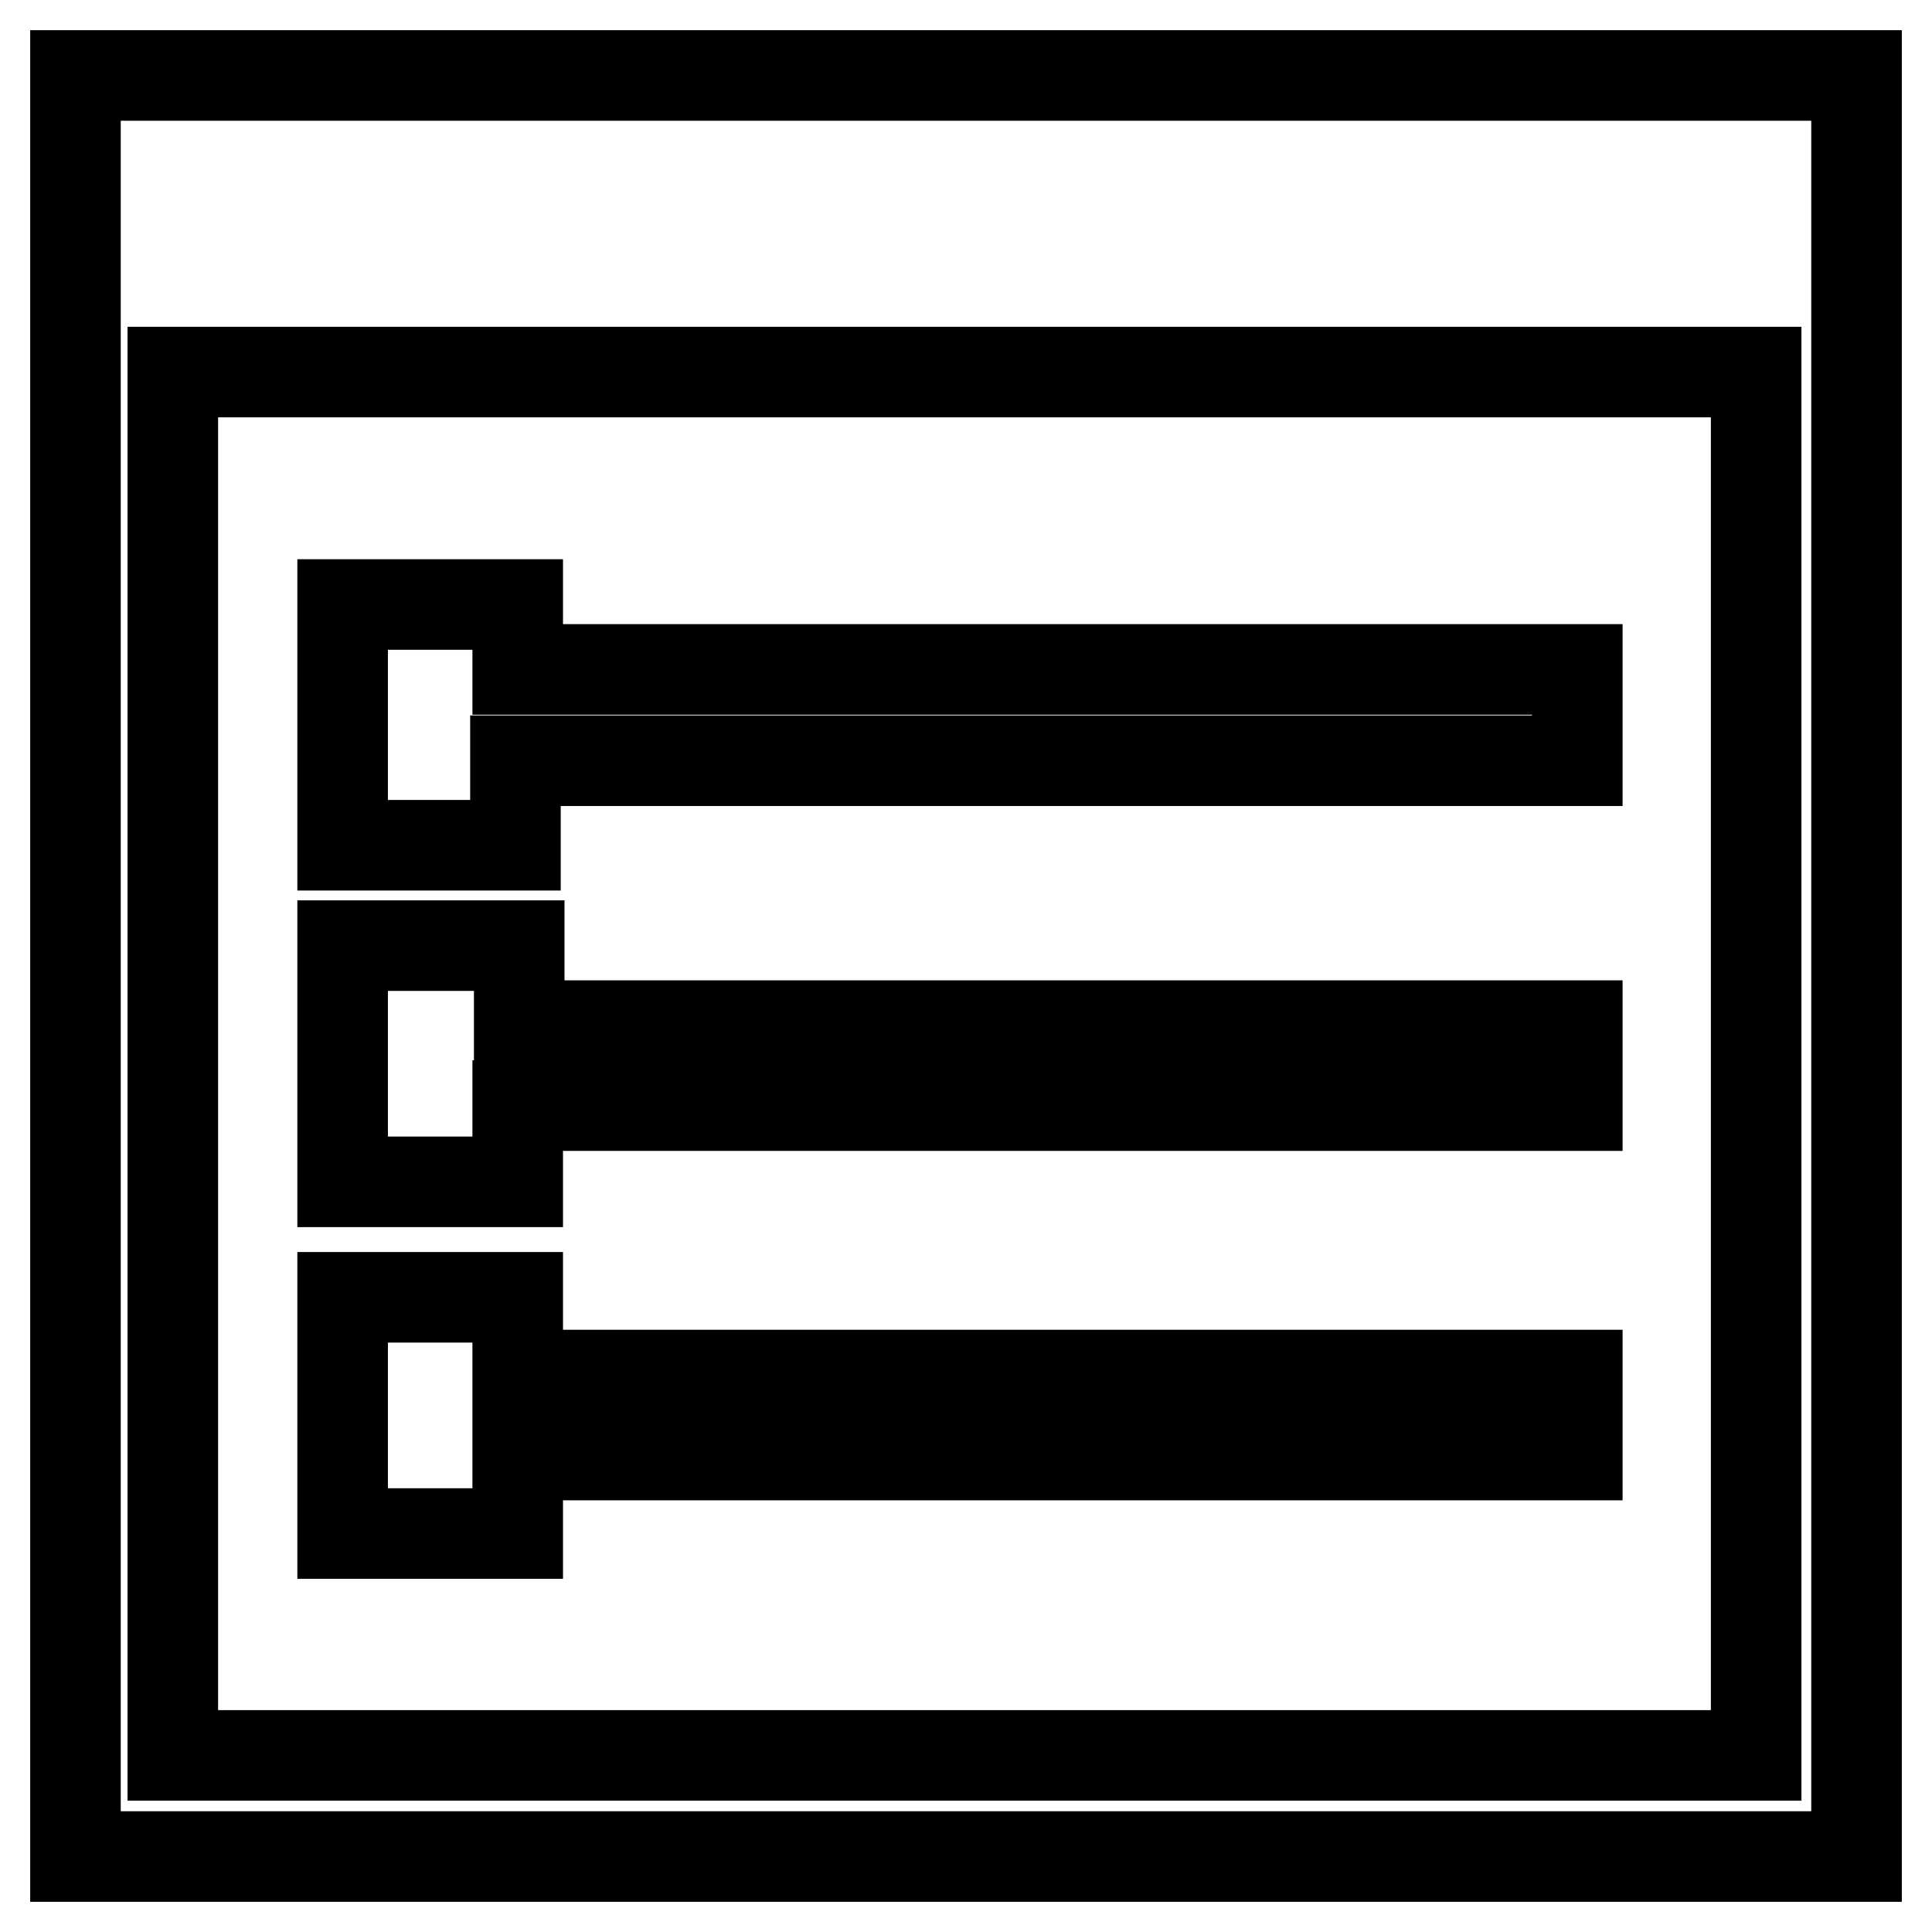
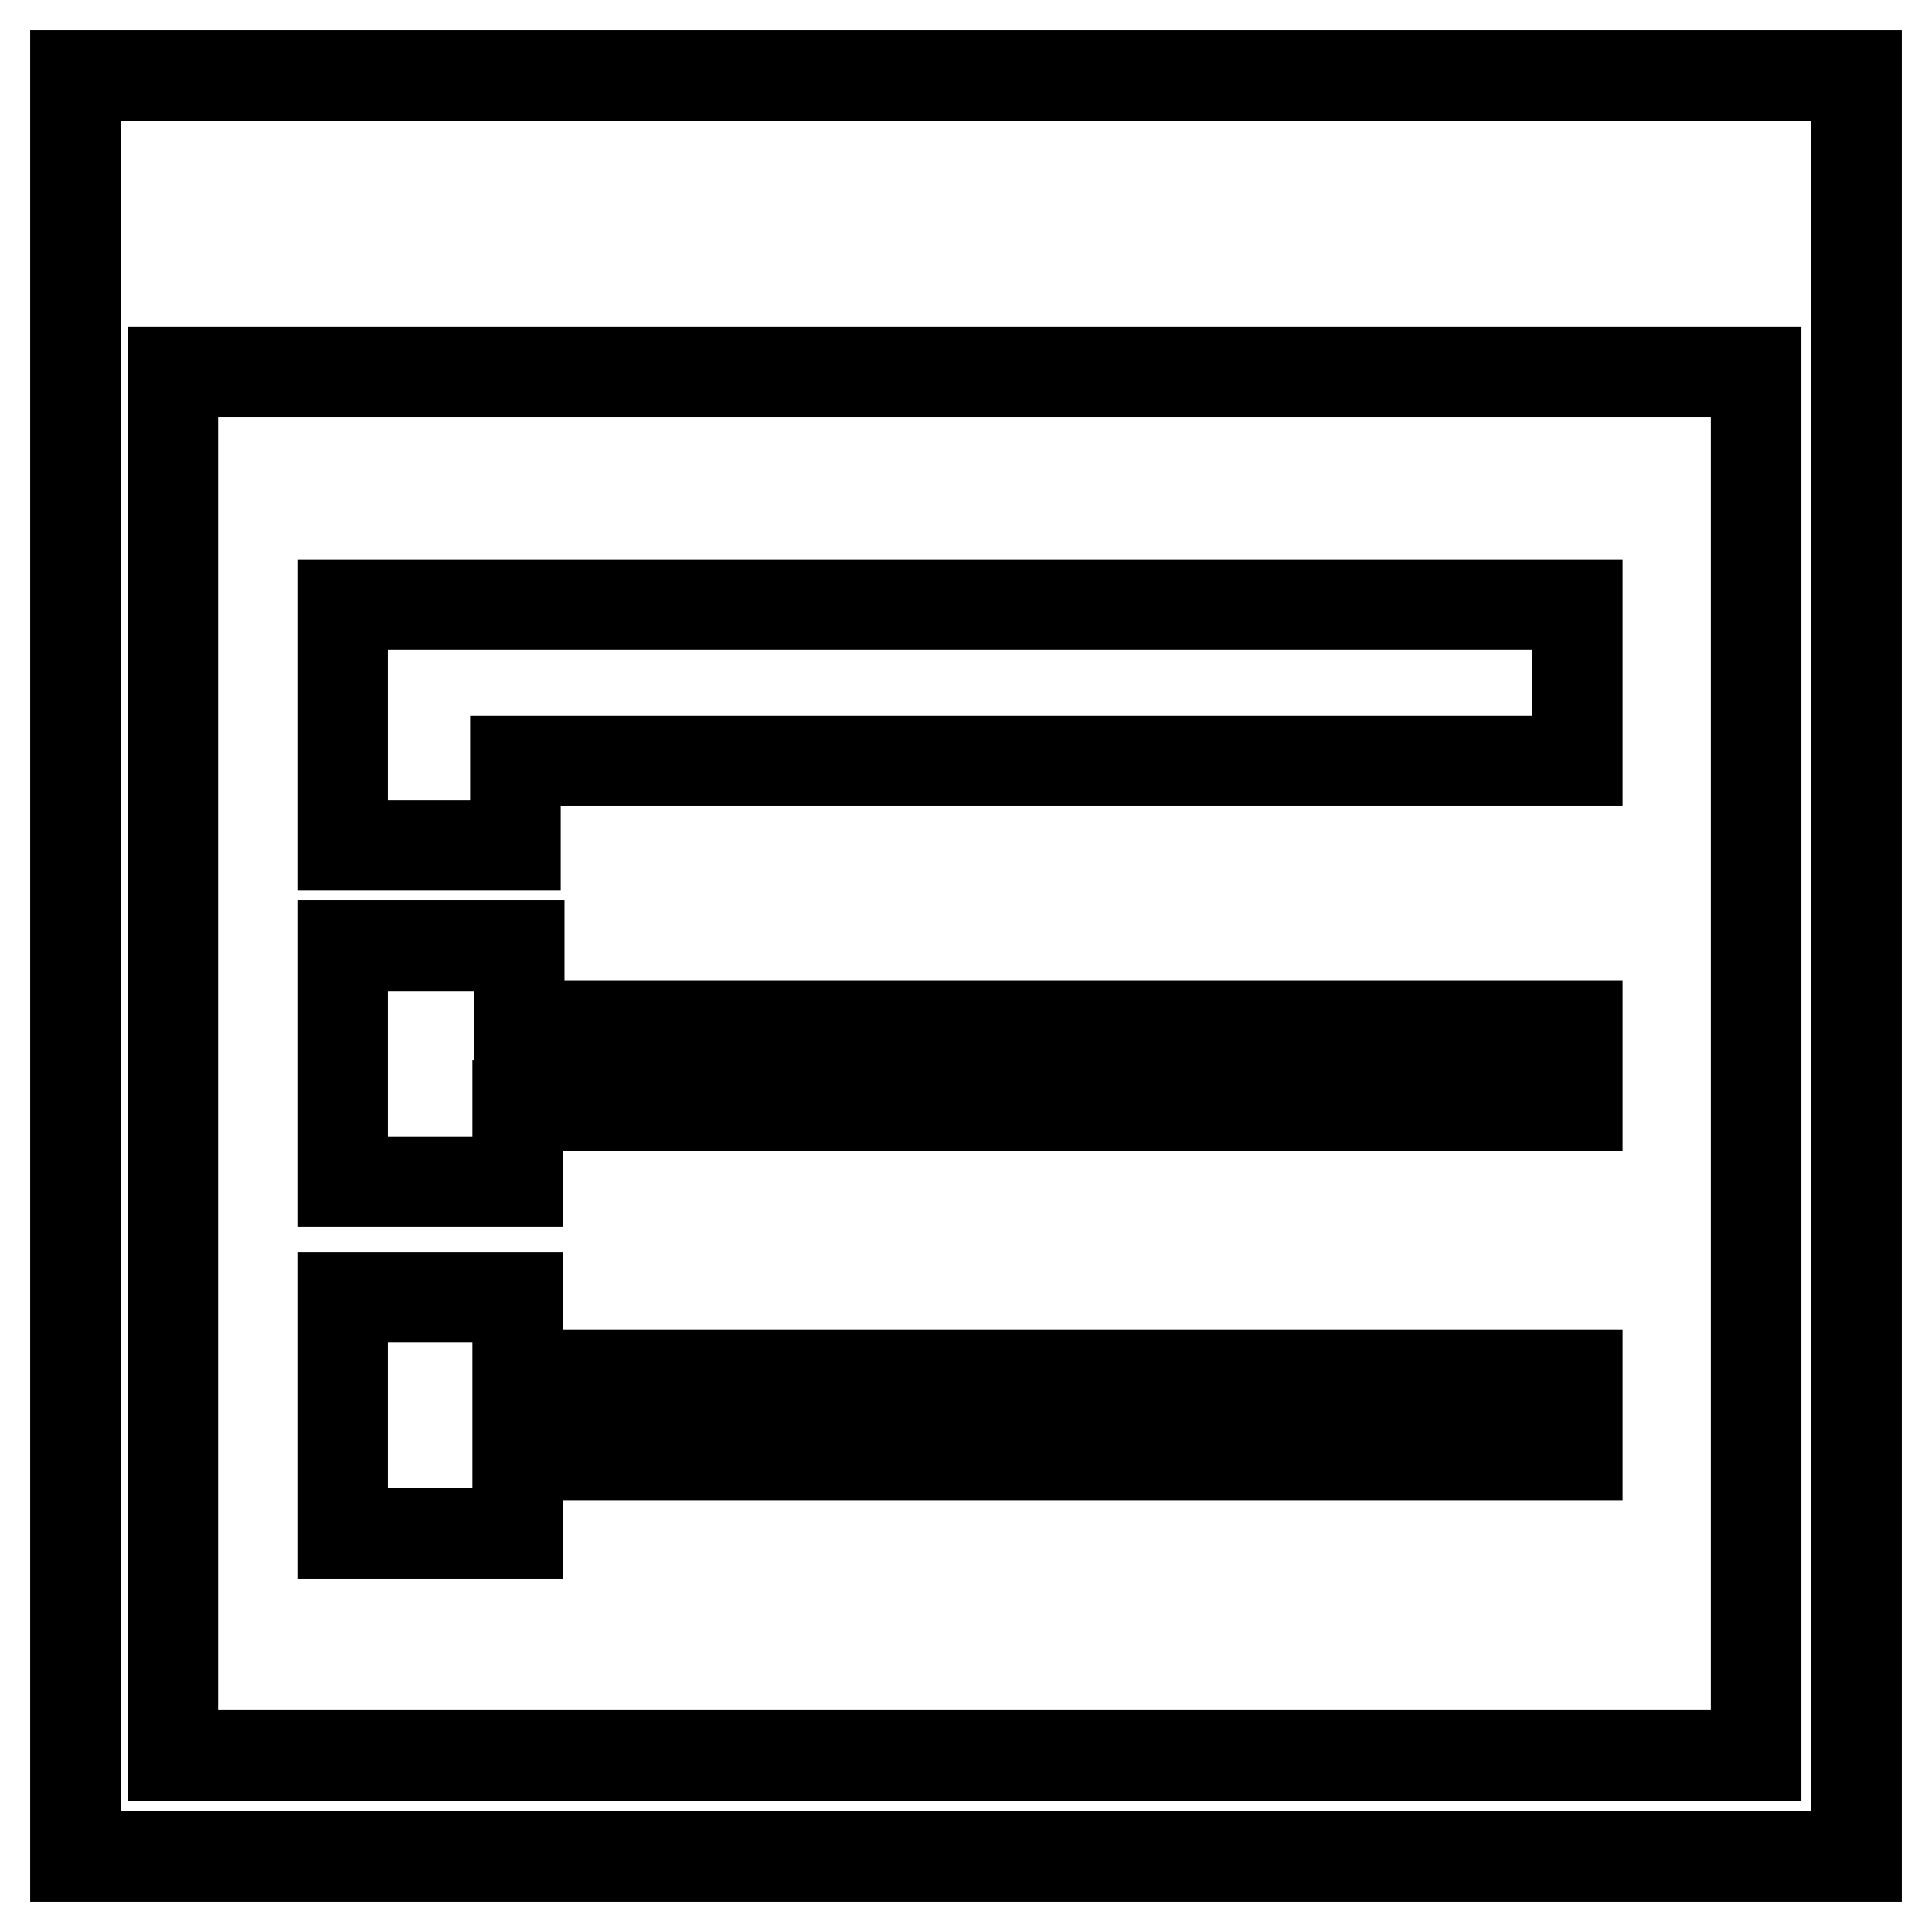
<svg xmlns="http://www.w3.org/2000/svg" version="1.1" x="0px" y="0px" viewBox="0 0 256 256" enable-background="new 0 0 256 256" xml:space="preserve">
  <g>
-     <path stroke-width="12" fill-opacity="0" stroke="#000000" d="M68.3,100.8H209V88.7H68.6v-8.6H45.4v31.9h22.9V100.8z M68.6,146.5H209v-10.6H68.8v-10.6H45.4v31.3h23.2 V146.5z M68.6,192.8H209v-10.6H68.6v-10.3H45.4v31.3h23.2V192.8z M22.9,10H10v236h12.9H246V10H22.9z M232.7,232.6H22.9V49.3h209.8 V232.6z" />
+     <path stroke-width="12" fill-opacity="0" stroke="#000000" d="M68.3,100.8H209V88.7v-8.6H45.4v31.9h22.9V100.8z M68.6,146.5H209v-10.6H68.8v-10.6H45.4v31.3h23.2 V146.5z M68.6,192.8H209v-10.6H68.6v-10.3H45.4v31.3h23.2V192.8z M22.9,10H10v236h12.9H246V10H22.9z M232.7,232.6H22.9V49.3h209.8 V232.6z" />
  </g>
</svg>